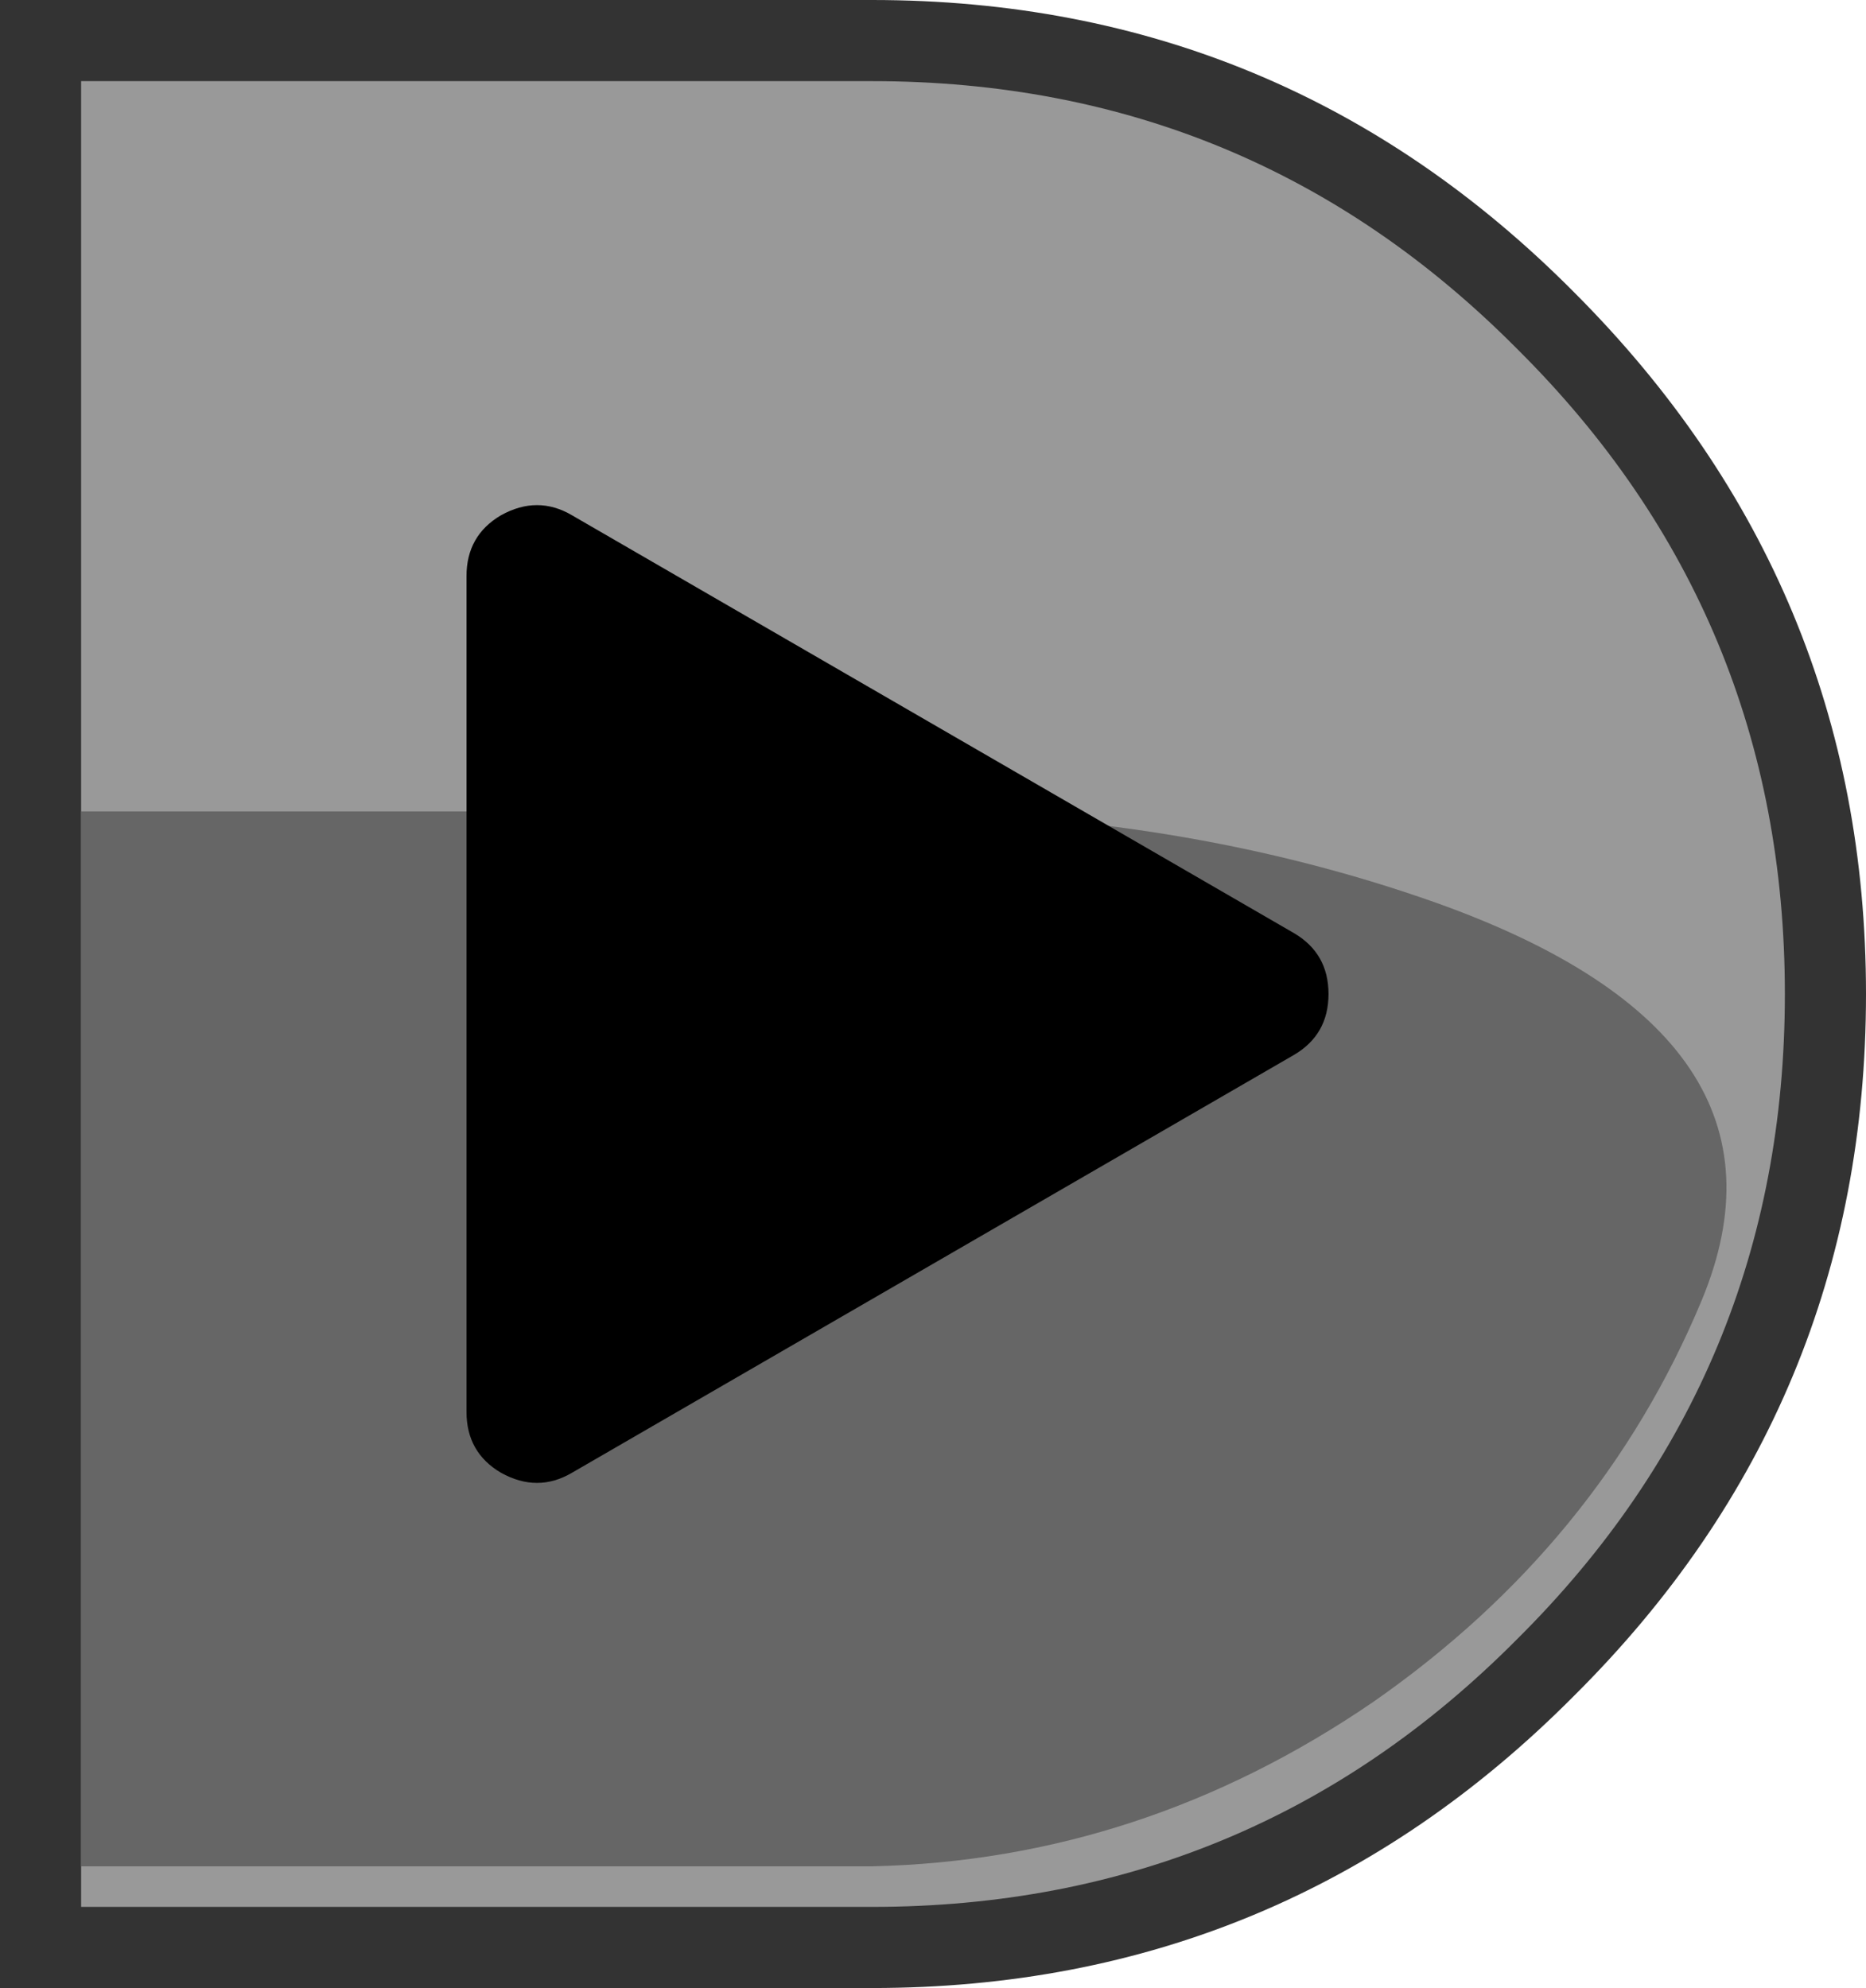
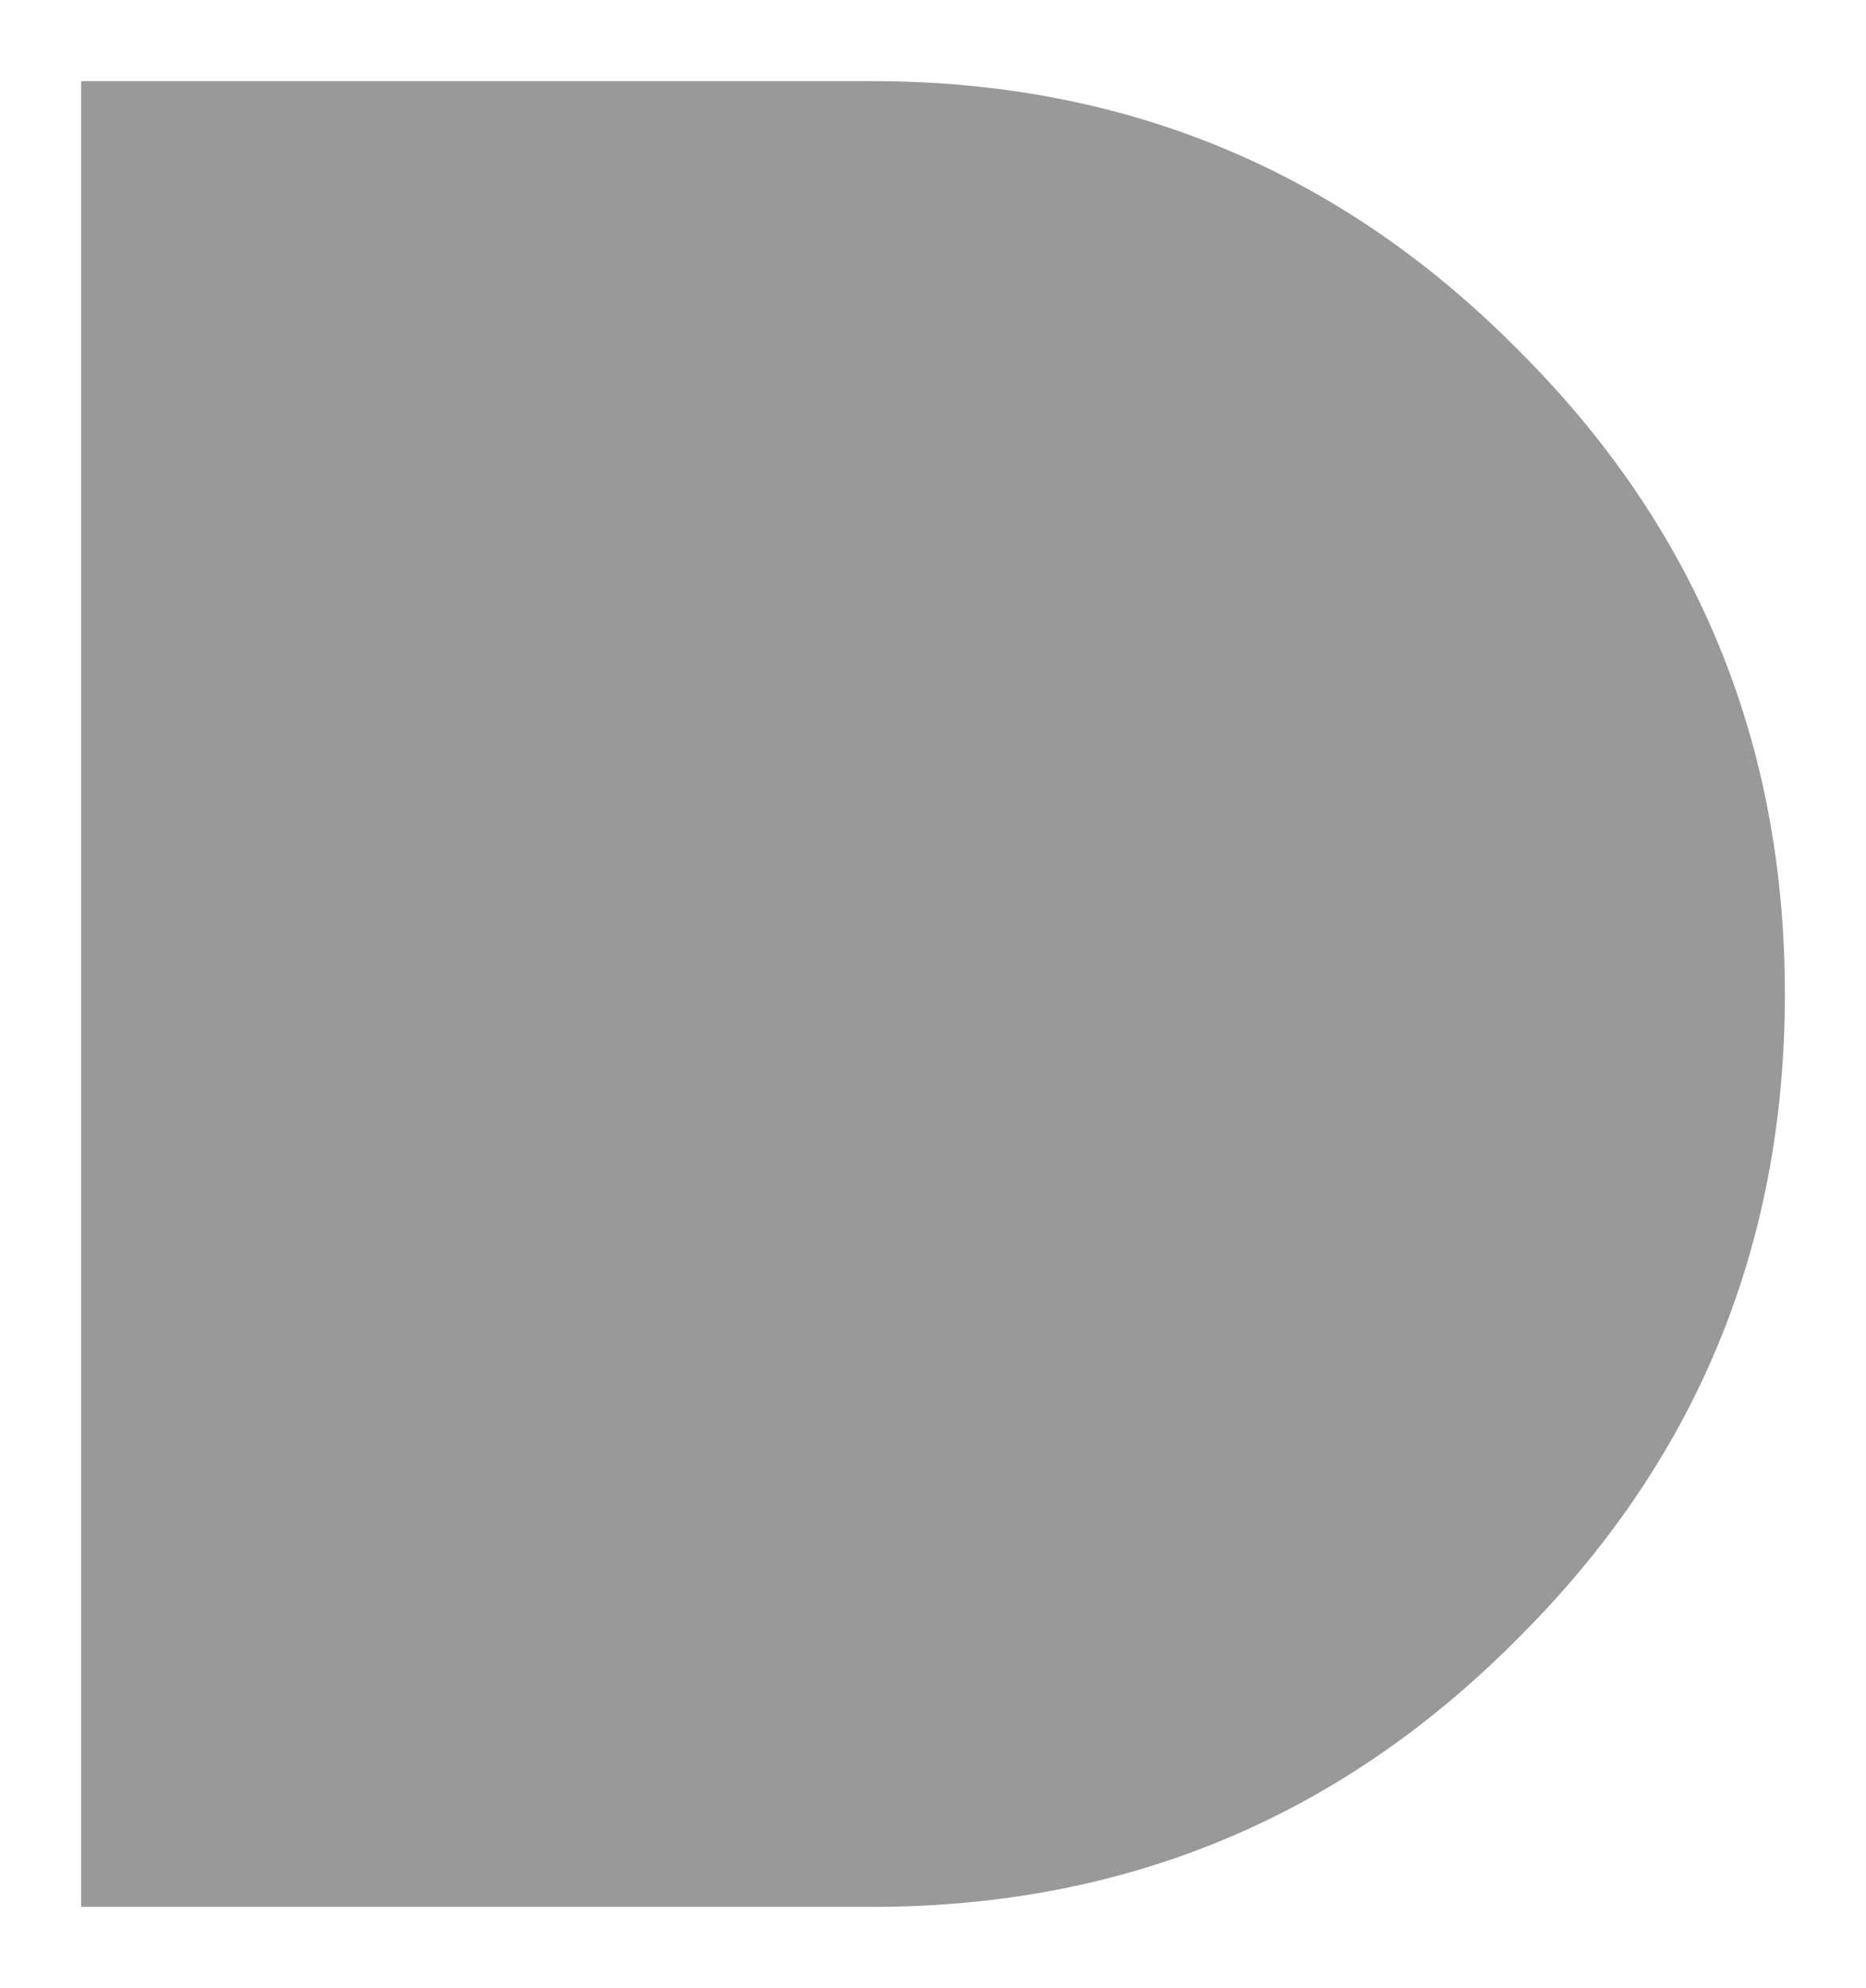
<svg xmlns="http://www.w3.org/2000/svg" height="49.0px" width="46.0px">
  <g transform="matrix(1.0, 0.0, 0.0, 1.0, 23.0, 24.5)">
-     <path d="M-1.5 -24.5 Q8.65 -24.5 15.8 -17.3 23.0 -10.1 23.0 0.0 23.0 10.15 15.8 17.3 8.65 24.5 -1.5 24.5 L-23.0 24.5 -23.0 -24.5 -1.5 -24.5" fill="#333333" fill-rule="evenodd" stroke="none" />
    <path d="M21.0 0.0 Q21.0 9.35 14.4 15.9 7.85 22.5 -1.5 22.5 L-21.0 22.5 -21.0 -22.5 -1.5 -22.5 Q7.85 -22.5 14.4 -15.9 21.0 -9.35 21.0 0.0" fill="#999999" fill-rule="evenodd" stroke="none" />
-     <path d="M18.95 7.55 Q16.45 13.55 10.85 17.45 5.15 21.35 -1.5 21.5 L-21.0 21.5 -21.0 -4.5 -1.5 -4.5 Q6.05 -4.5 12.4 -2.25 21.65 1.05 18.95 7.55" fill="#666666" fill-rule="evenodd" stroke="none" />
-     <path d="M-8.9 -11.8 L8.9 -1.5 Q9.75 -1.0 9.75 0.0 9.75 1.0 8.9 1.5 L-8.9 11.8 Q-9.75 12.3 -10.65 11.8 -11.5 11.3 -11.5 10.3 L-11.5 -10.3 Q-11.5 -11.3 -10.65 -11.8 -9.75 -12.3 -8.9 -11.8" fill="#000000" fill-rule="evenodd" stroke="none" />
  </g>
</svg>